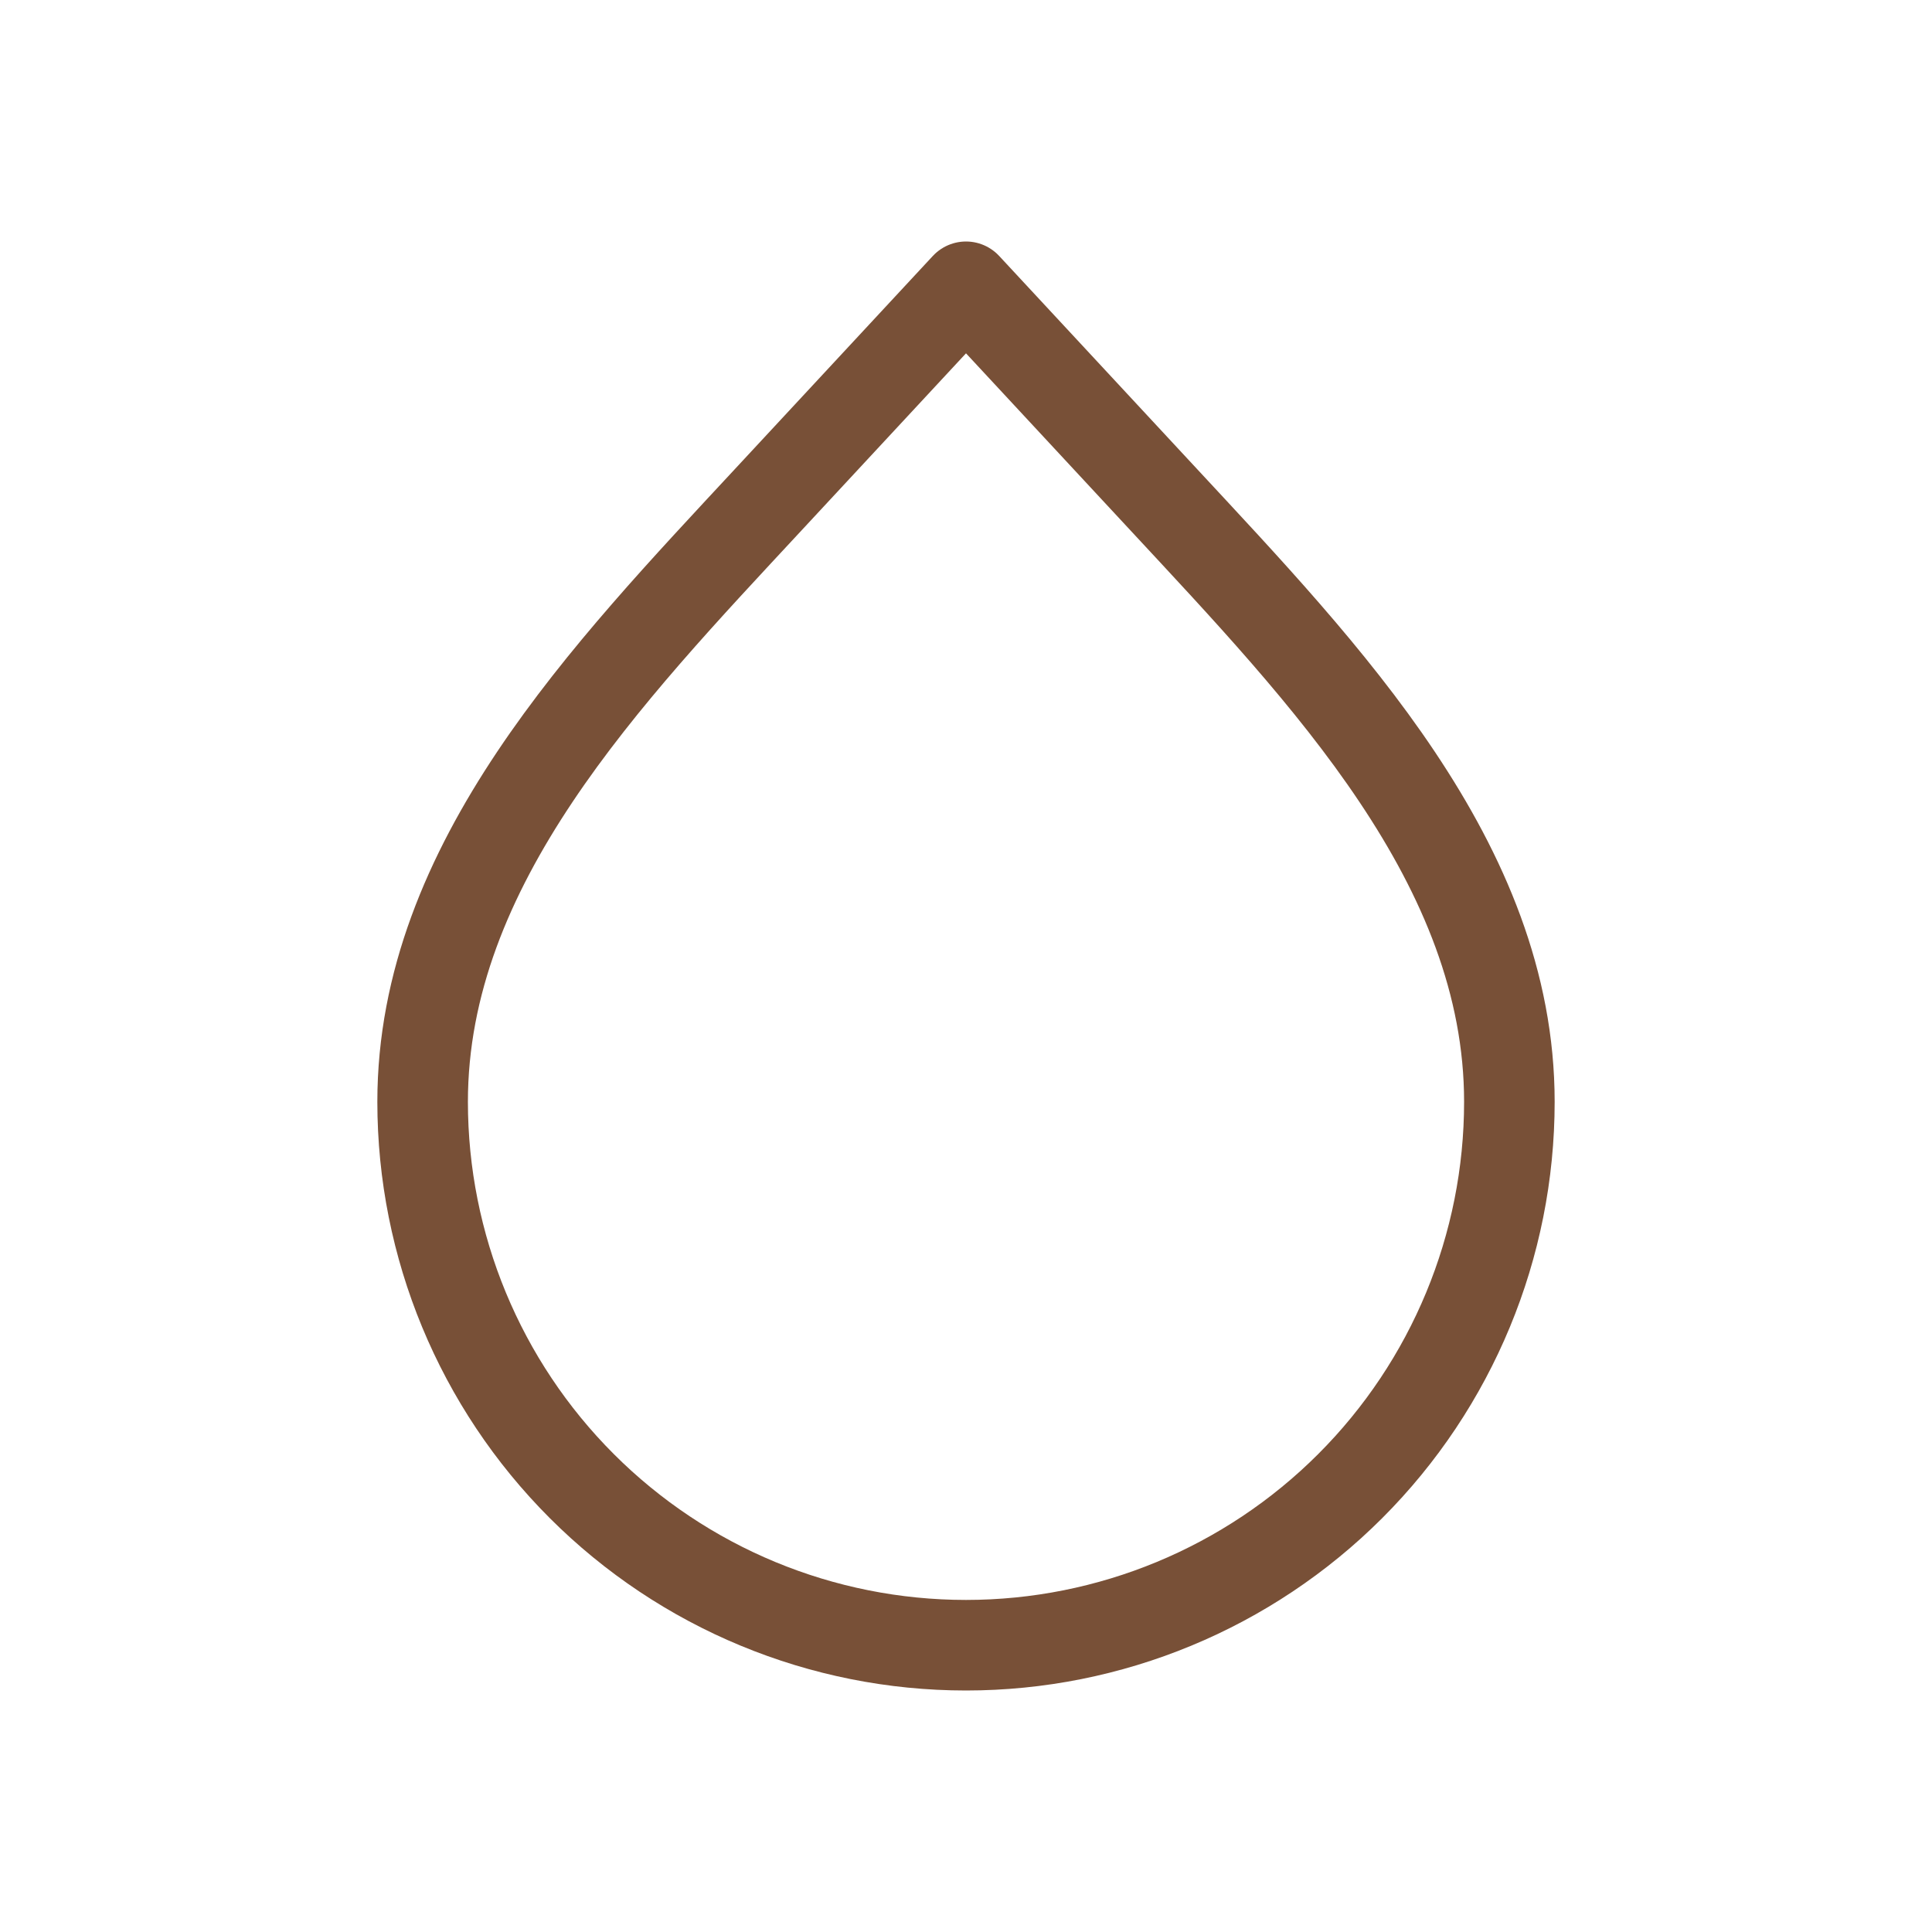
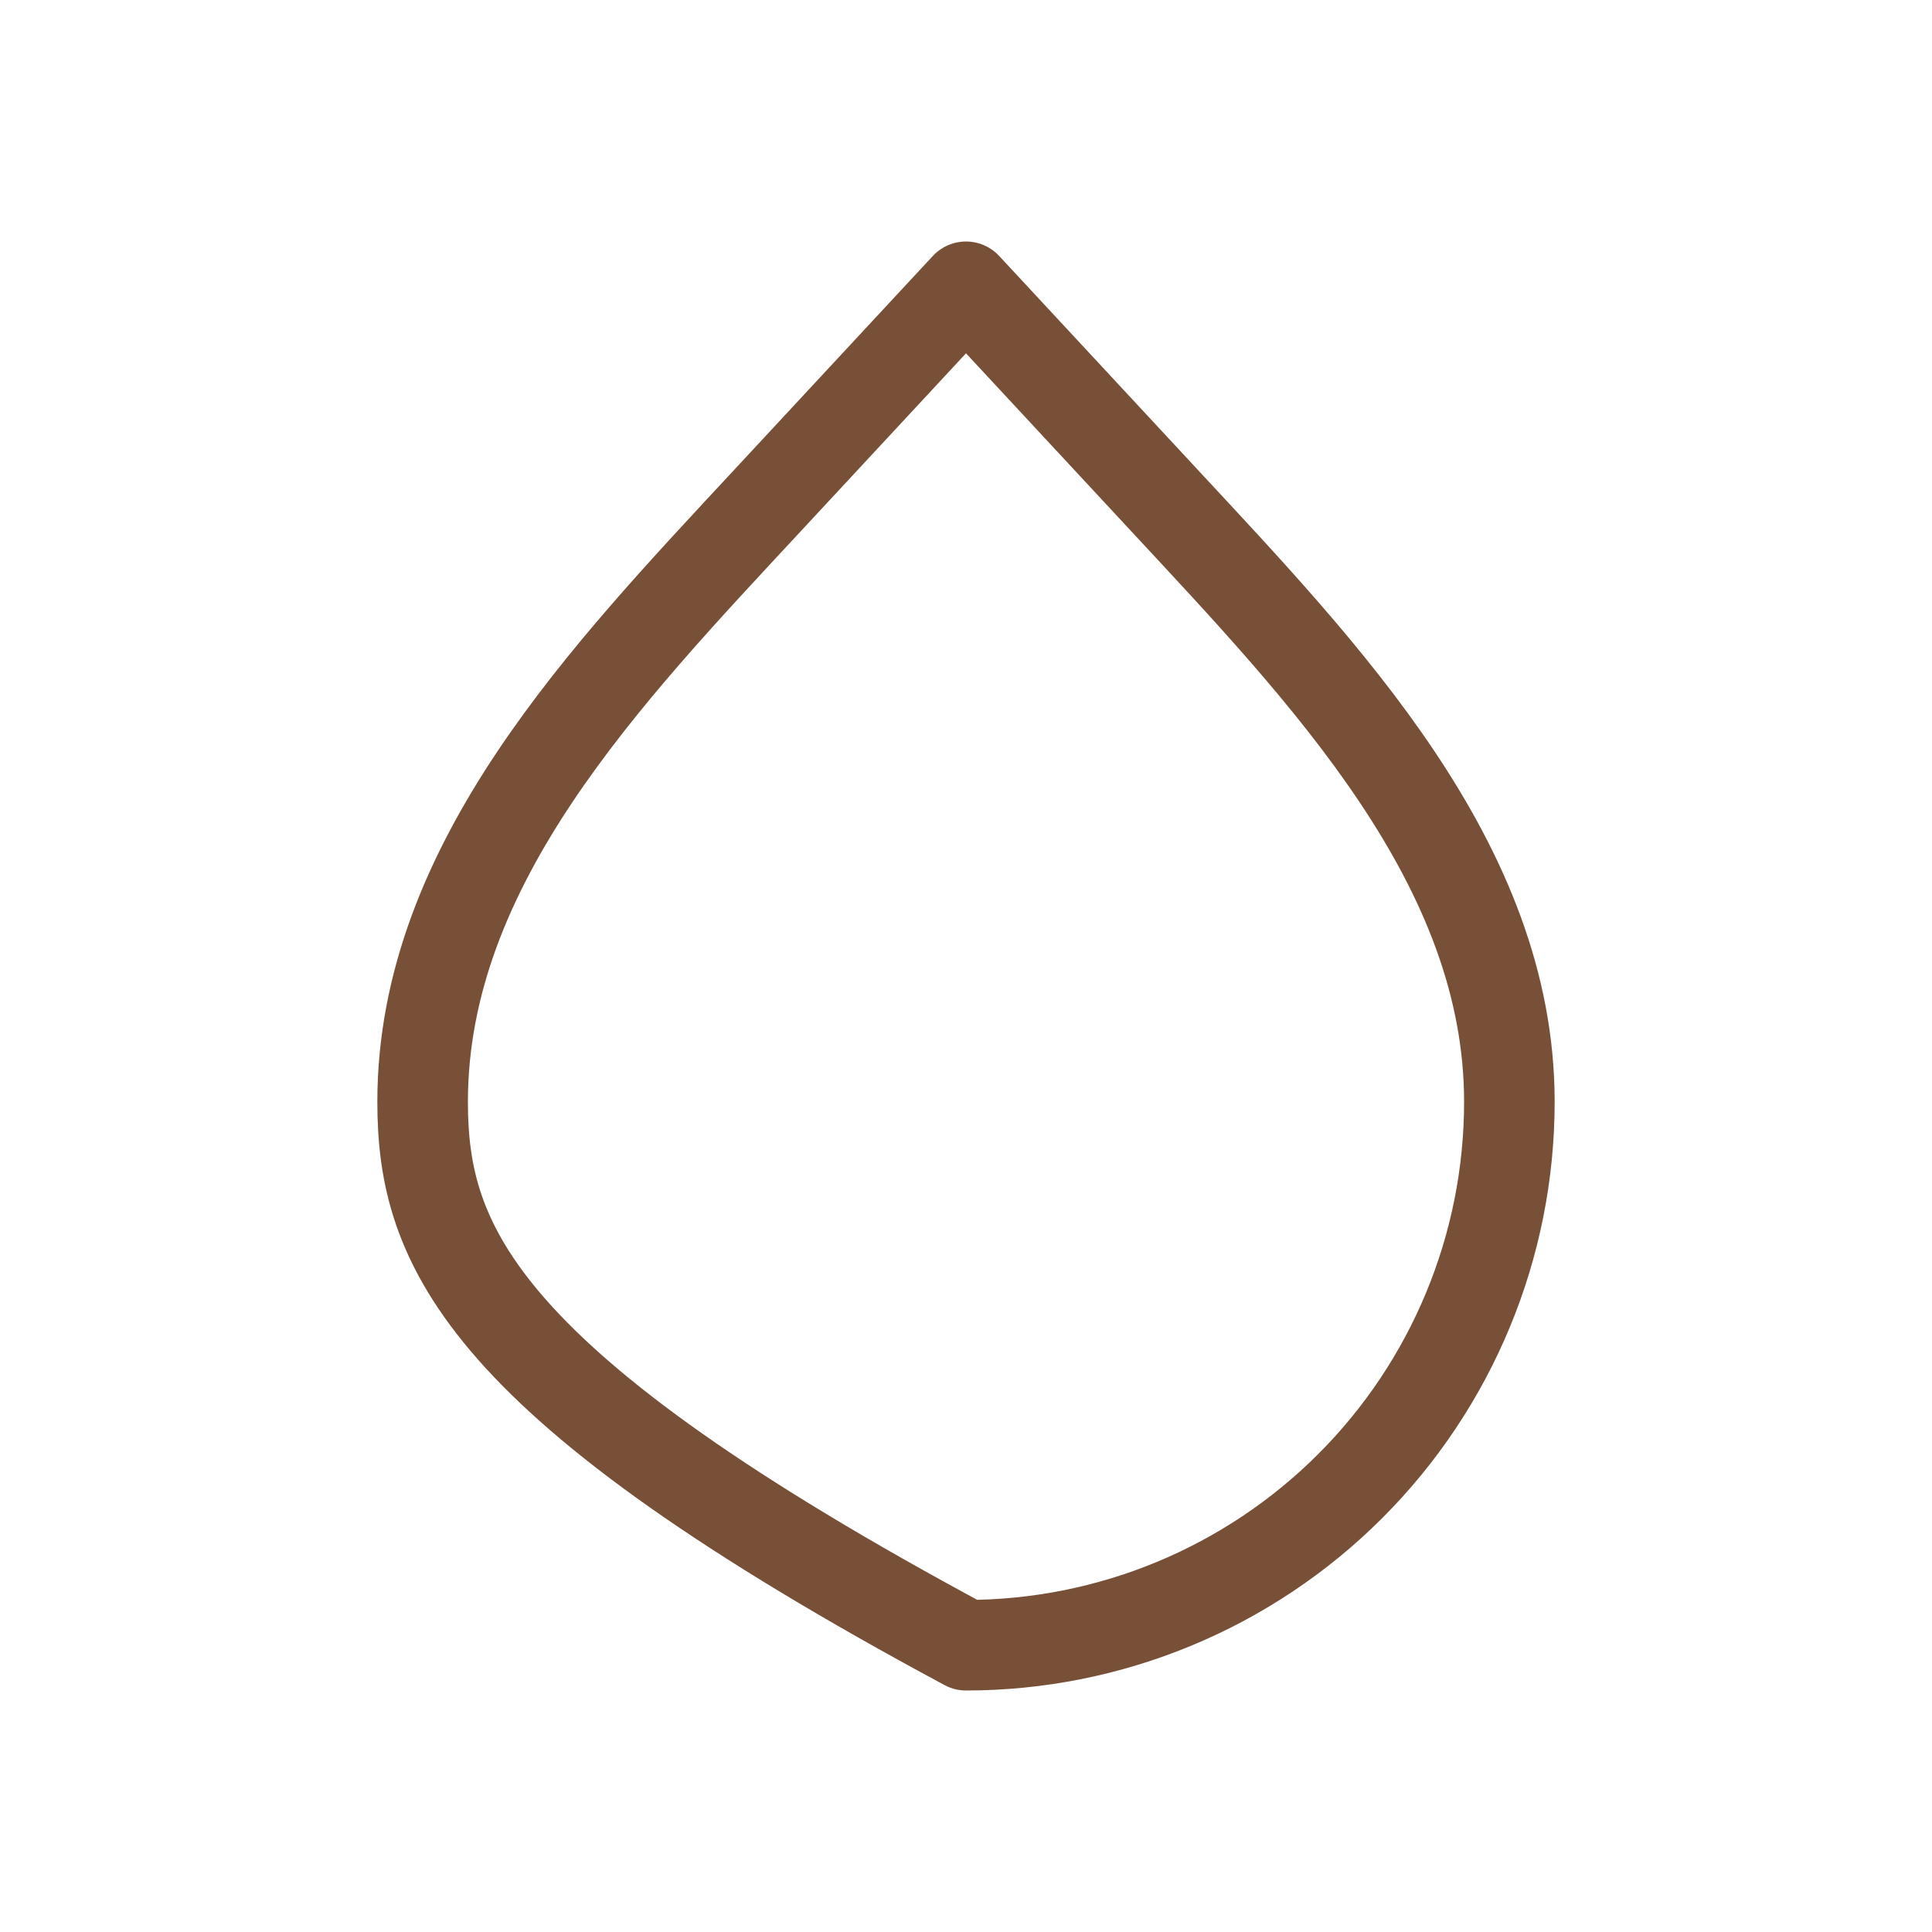
<svg xmlns="http://www.w3.org/2000/svg" fill="none" viewBox="0 0 64 64" height="64" width="64">
-   <path stroke-linejoin="round" stroke-linecap="round" stroke-width="3" stroke="#785037" d="M32 54.5C27.226 54.5 22.648 52.604 19.272 49.228C15.896 45.852 14 41.274 14 36.5C14 28.62 20.098 22.318 25.459 16.543L32 9.5L38.541 16.543C43.903 22.32 50 28.623 50 36.5C50 41.274 48.104 45.852 44.728 49.228C41.352 52.604 36.774 54.5 32 54.5Z" />
+   <path stroke-linejoin="round" stroke-linecap="round" stroke-width="3" stroke="#785037" d="M32 54.5C15.896 45.852 14 41.274 14 36.5C14 28.62 20.098 22.318 25.459 16.543L32 9.5L38.541 16.543C43.903 22.32 50 28.623 50 36.5C50 41.274 48.104 45.852 44.728 49.228C41.352 52.604 36.774 54.5 32 54.5Z" />
</svg>